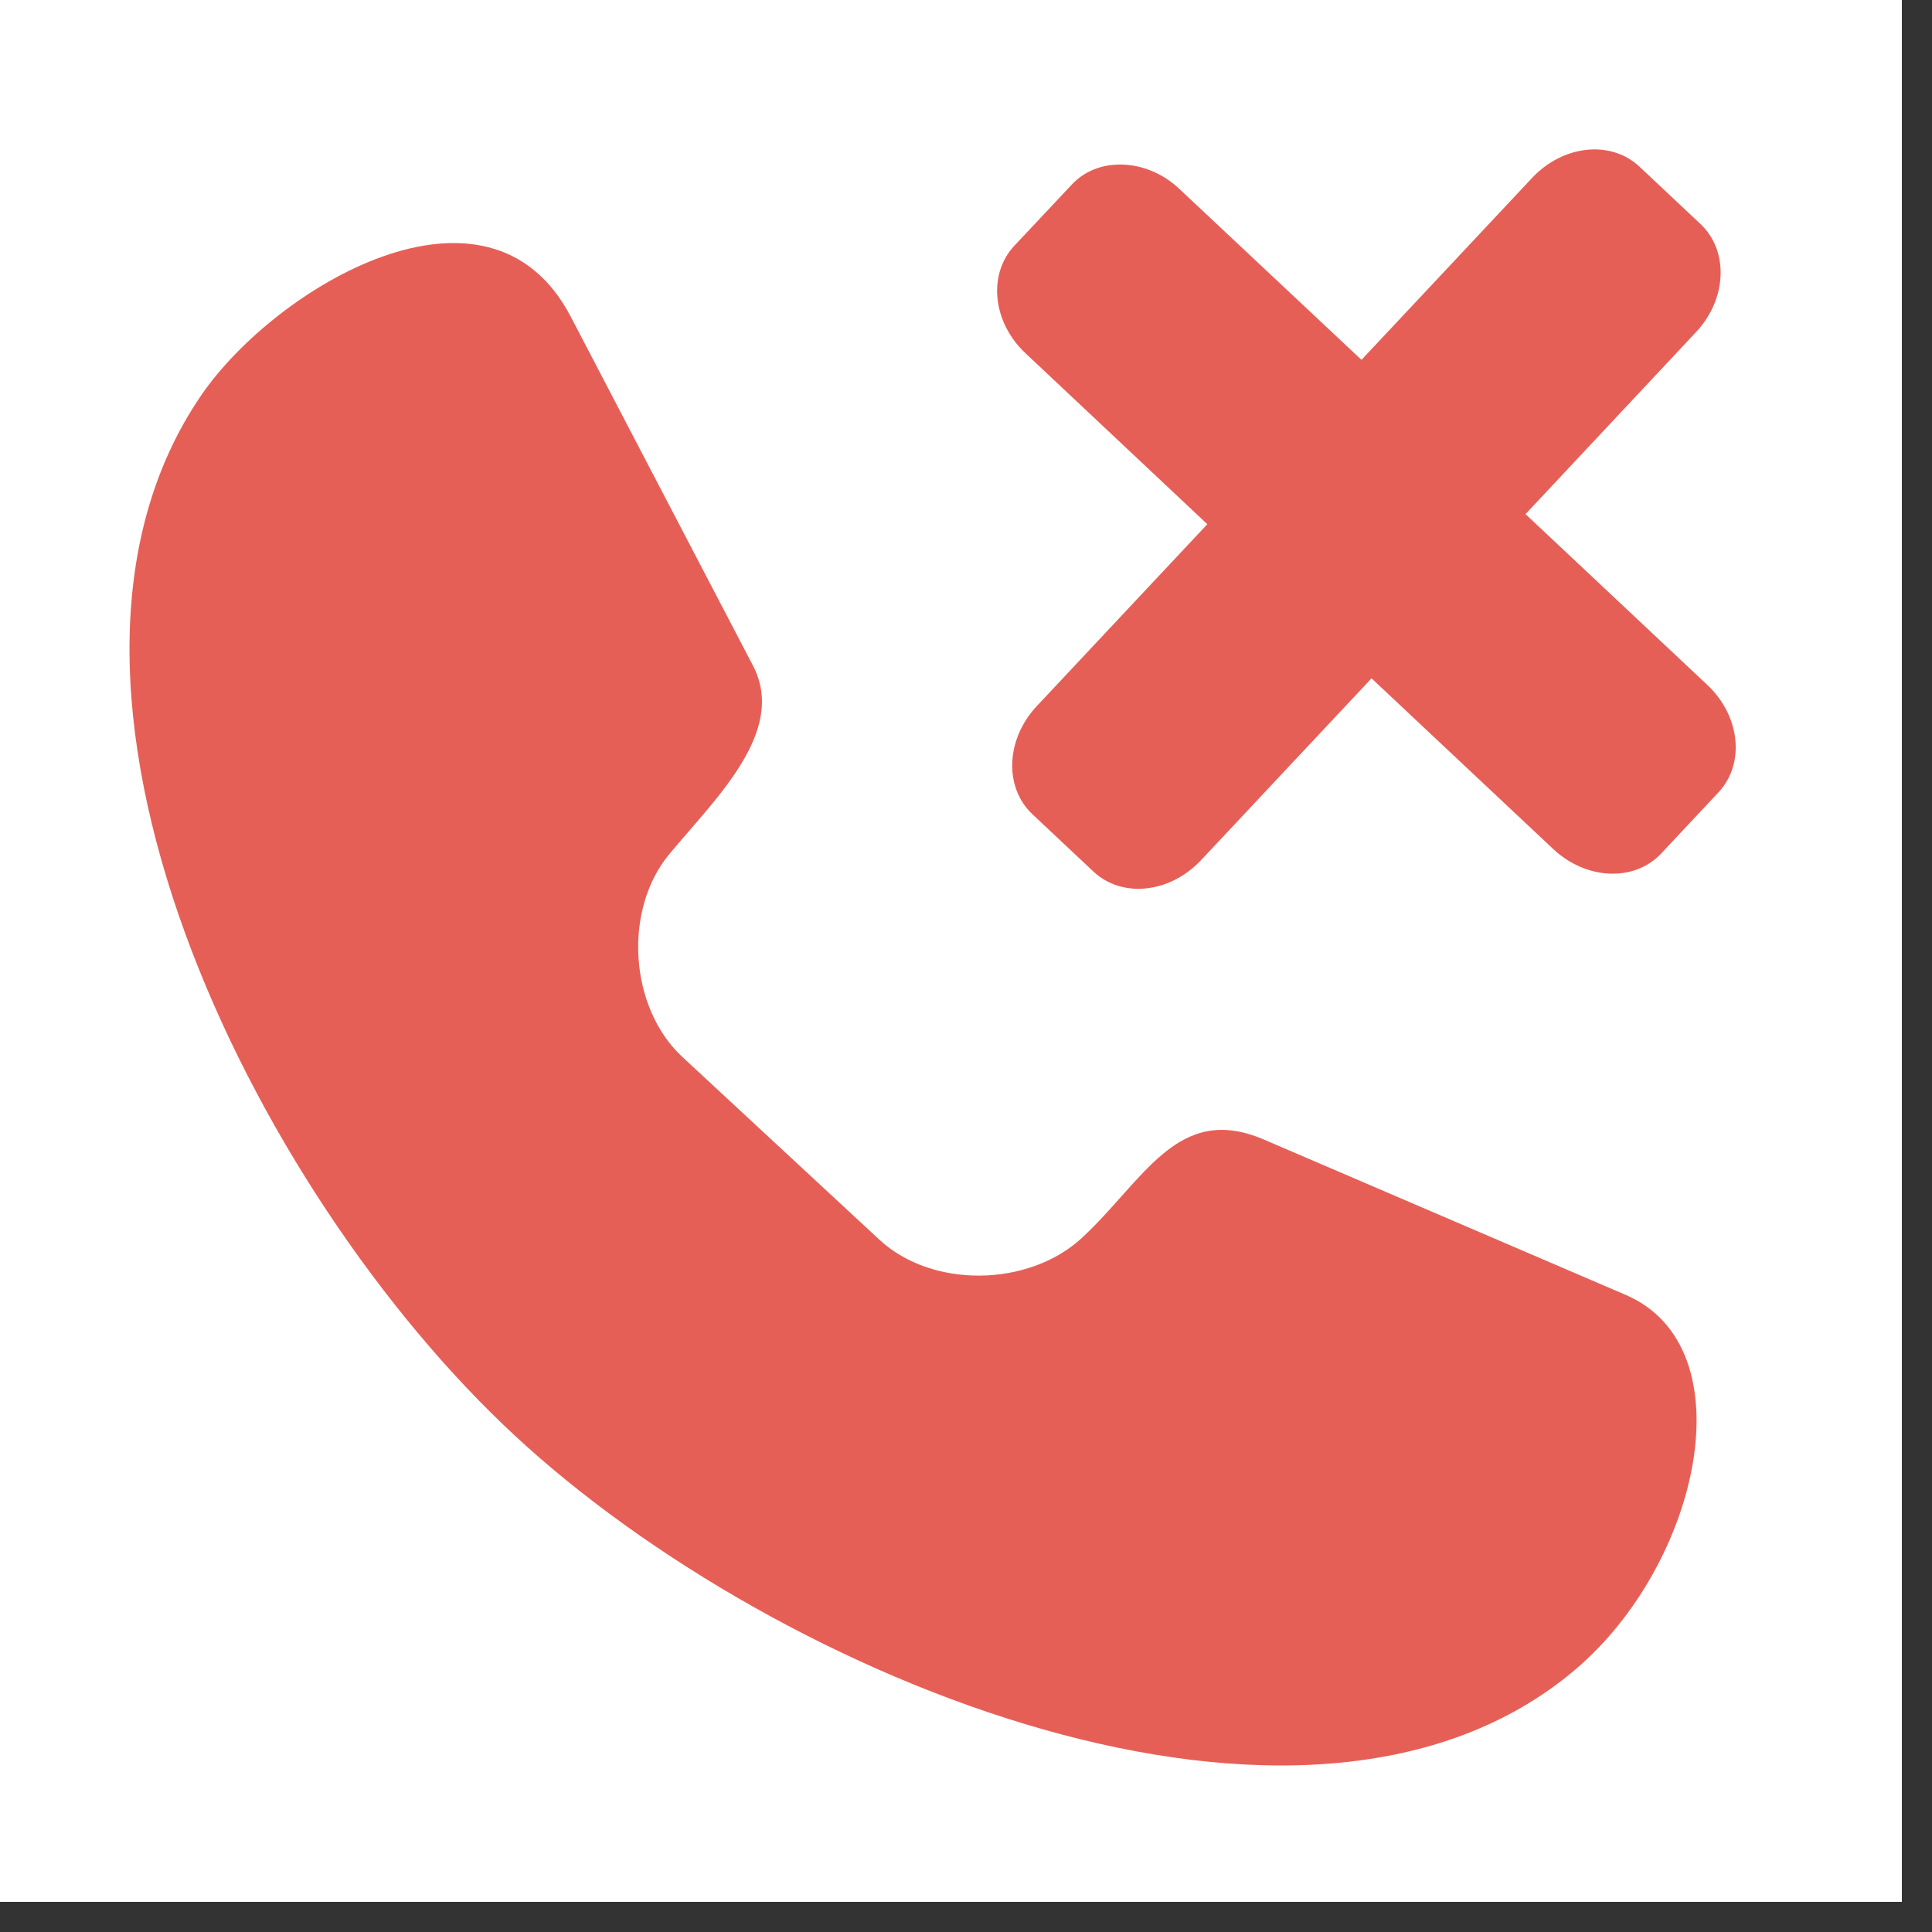
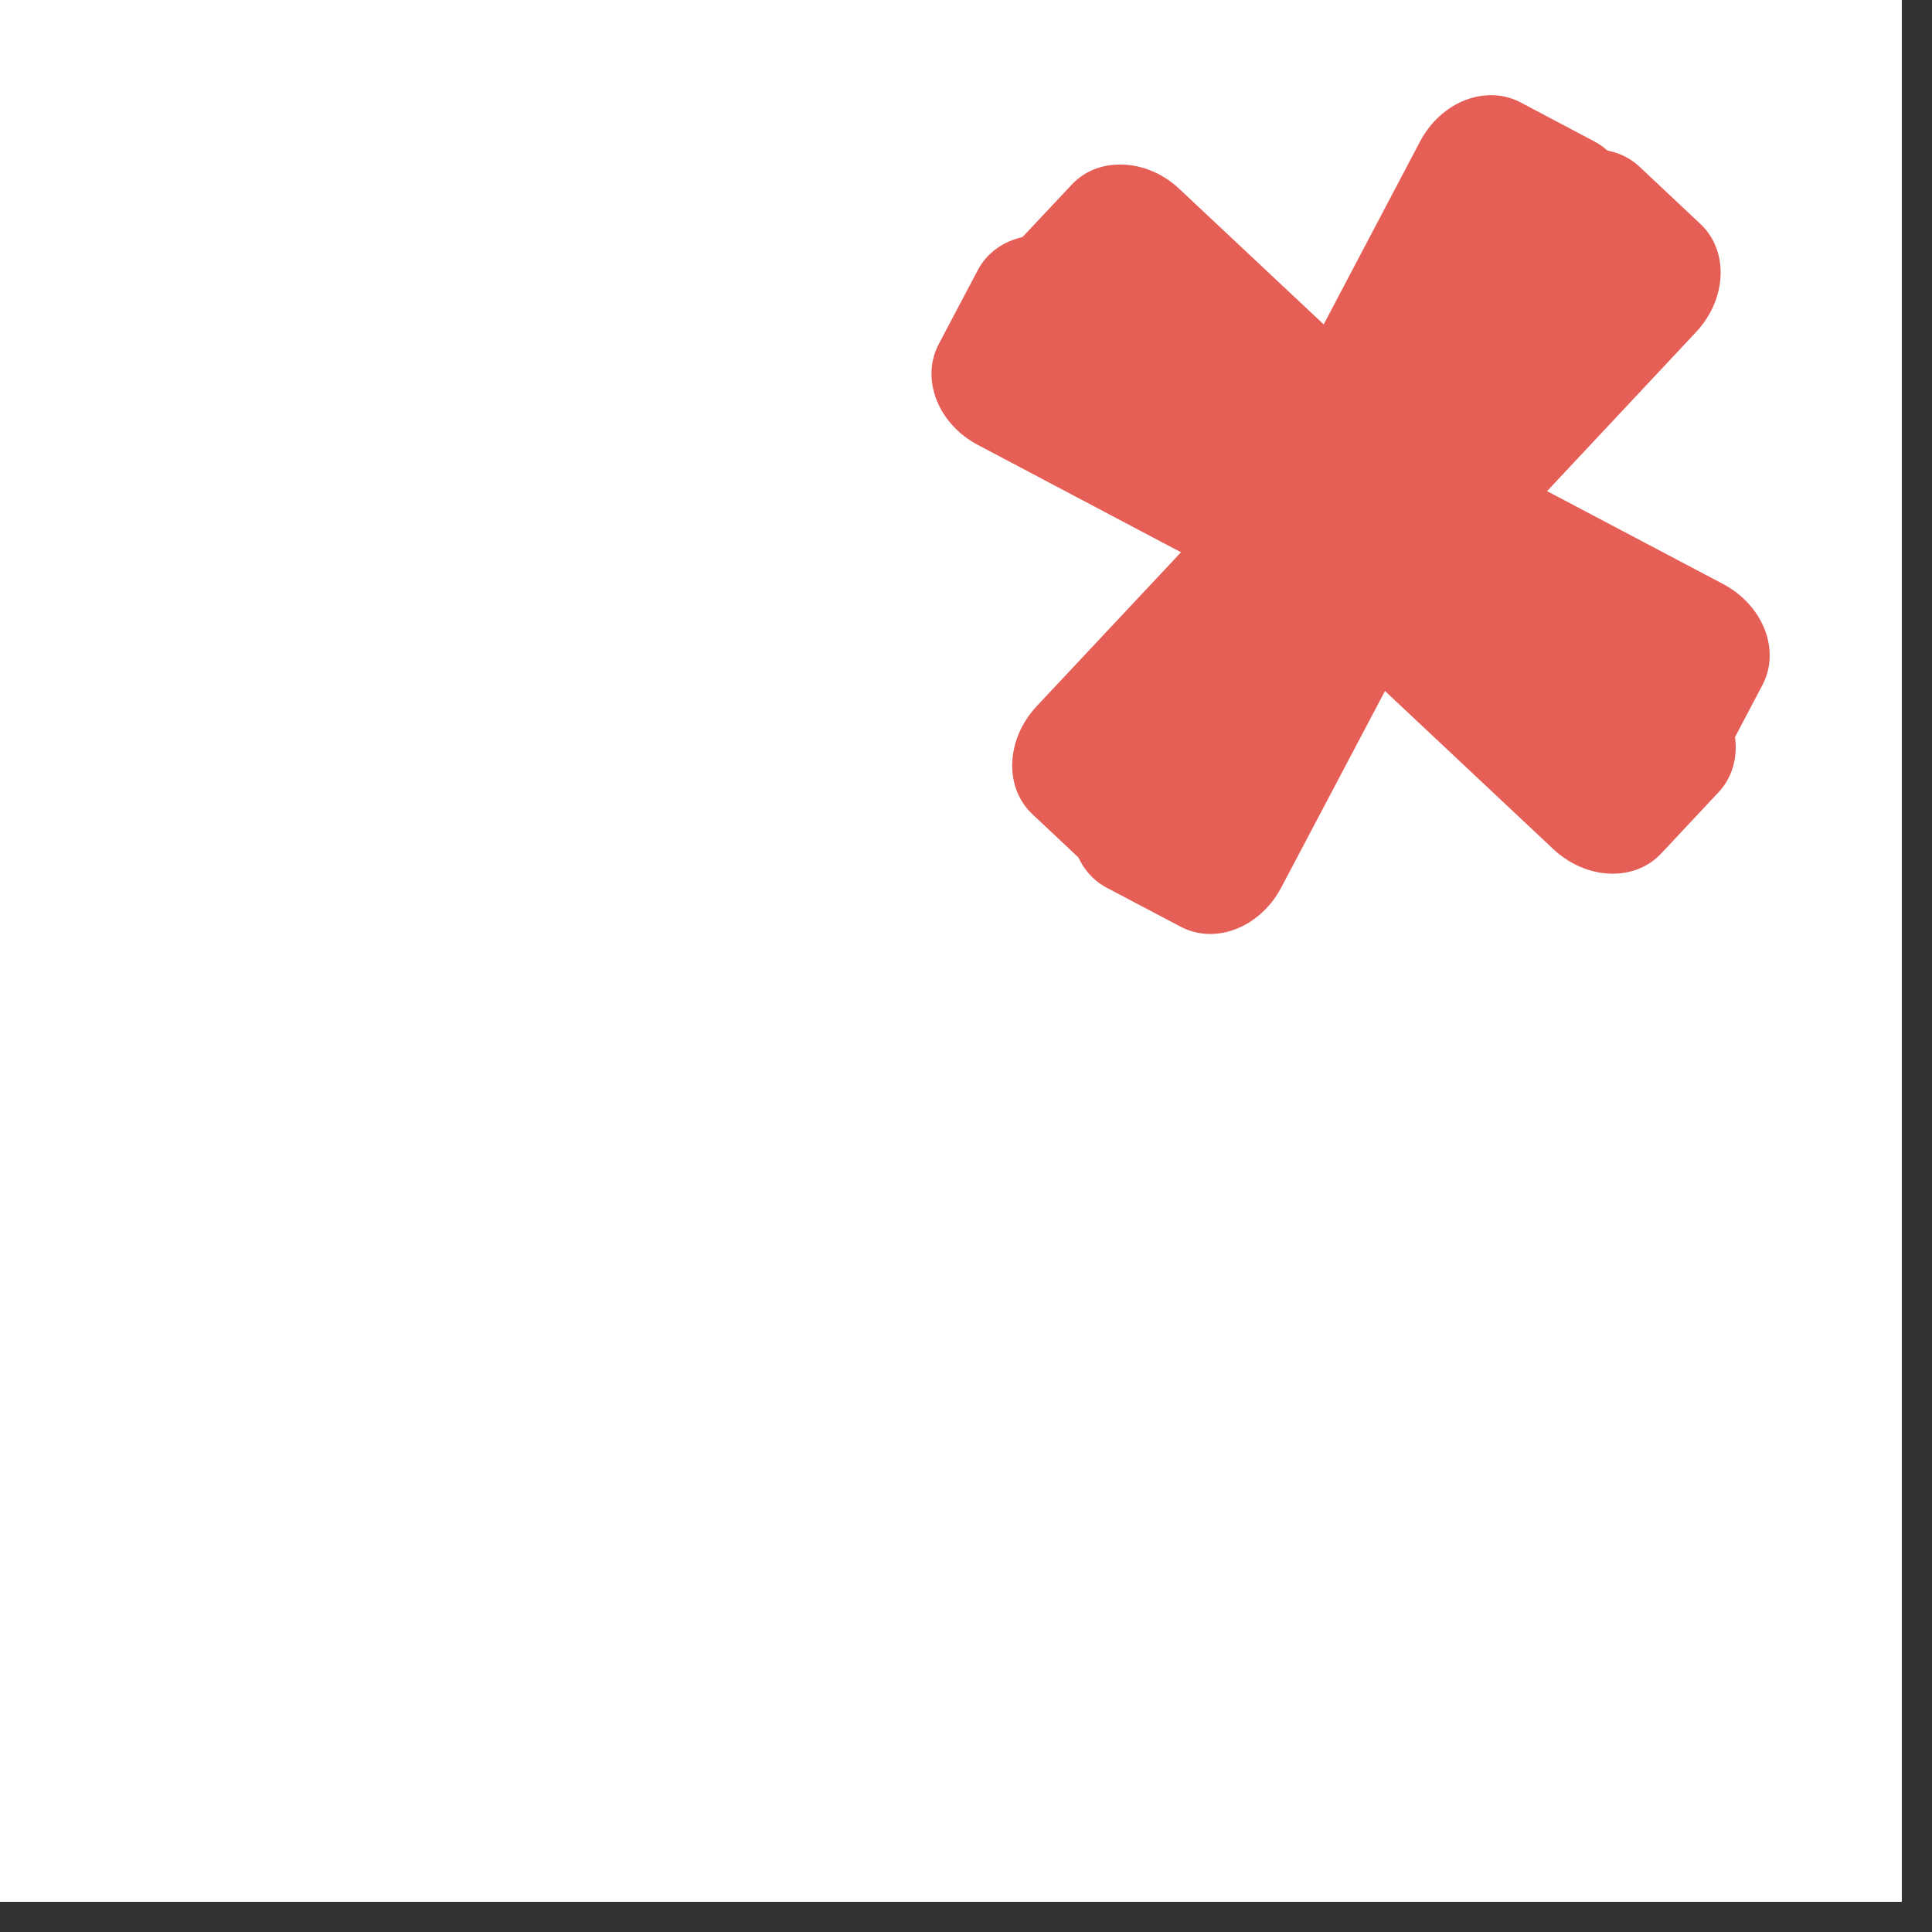
<svg xmlns="http://www.w3.org/2000/svg" width="63" zoomAndPan="magnify" viewBox="0 0 47.25 47.25" height="63" preserveAspectRatio="xMidYMid meet" version="1.0">
  <rect x="0" y="0" width="47.25" height="47.25" fill="#333333" stroke="none" />
  <defs>
    <clipPath id="a65f1be130">
      <path d="M 0 0 L 46.512 0 L 46.512 46.512 L 0 46.512 Z M 0 0 " clip-rule="nonzero" />
    </clipPath>
    <clipPath id="558943a433">
      <path d="M 3 5 L 42 5 L 42 44 L 3 44 Z M 3 5 " clip-rule="nonzero" />
    </clipPath>
    <clipPath id="e990907a4d">
-       <path d="M -2.707 8.422 L 37.5 -4.008 L 51.238 40.43 L 11.035 52.859 Z M -2.707 8.422 " clip-rule="nonzero" />
-     </clipPath>
+       </clipPath>
    <clipPath id="a945ce0de4">
      <path d="M -2.707 8.422 L 37.5 -4.008 L 51.238 40.43 L 11.035 52.859 Z M -2.707 8.422 " clip-rule="nonzero" />
    </clipPath>
    <clipPath id="084f93f5e8">
      <path d="M 22 2 L 44 2 L 44 23 L 22 23 Z M 22 2 " clip-rule="nonzero" />
    </clipPath>
    <clipPath id="089a4dece9">
      <path d="M -2.707 8.422 L 37.5 -4.008 L 51.238 40.43 L 11.035 52.859 Z M -2.707 8.422 " clip-rule="nonzero" />
    </clipPath>
    <clipPath id="408fd3d9e8">
      <path d="M -2.707 8.422 L 37.5 -4.008 L 51.238 40.43 L 11.035 52.859 Z M -2.707 8.422 " clip-rule="nonzero" />
    </clipPath>
    <clipPath id="ace85204f5">
-       <path d="M 21.645 0.68 L 46.512 0.68 L 46.512 23.68 L 21.645 23.68 Z M 21.645 0.68 " clip-rule="nonzero" />
-     </clipPath>
+       </clipPath>
    <clipPath id="b06597f4c8">
-       <path d="M 29.359 18.18 C 22.863 13.234 22.273 12.125 21.977 10.945 C 21.68 9.688 21.605 8.211 21.902 7.031 C 22.199 5.777 22.715 4.52 23.676 3.562 C 24.855 2.379 26.922 1.051 28.77 0.828 C 30.539 0.535 32.238 1.789 34.379 2.086 C 37.039 2.453 41.539 1.051 43.609 2.527 C 45.75 4.004 47.445 10.574 47.152 10.723 C 46.781 10.945 41.836 4.078 41.984 4.004 C 42.059 3.855 46.707 8.137 47.668 9.91 C 48.258 11.09 48.332 12.051 48.258 13.16 C 48.258 14.414 48.113 15.816 47.375 16.996 C 46.562 18.402 44.641 20.172 43.09 20.836 C 41.91 21.426 40.582 21.574 39.254 21.355 C 37.629 21.059 35.34 20.023 34.156 18.695 C 32.977 17.367 31.871 13.453 32.016 13.379 C 32.312 13.234 37.555 19.359 37.109 21.059 C 36.668 22.461 33.492 23.348 31.871 23.57 C 30.539 23.789 29.211 23.496 28.031 22.977 C 26.922 22.461 25.742 21.648 24.93 20.688 C 24.117 19.73 23.453 18.547 23.23 17.145 C 23.012 15.52 23.602 12.715 24.117 11.461 C 24.414 10.723 24.559 10.207 25.297 9.91 C 27.219 9.098 36.301 9.688 38.293 11.535 C 39.547 12.715 39.473 15.004 39.254 16.629 C 38.957 18.254 37.777 20.172 36.891 21.281 C 36.227 22.02 35.633 22.387 34.75 22.758 C 33.418 23.273 31.203 23.789 29.582 23.422 C 28.031 23.125 26.109 21.871 25.078 20.91 C 24.414 20.172 24.043 19.434 23.676 18.621 C 23.379 17.883 23.082 17.07 23.082 16.113 C 23.082 14.711 23.676 12.273 24.34 11.09 C 24.855 10.207 25.297 9.688 26.109 9.098 C 27.293 8.359 29.359 7.398 30.984 7.398 C 32.68 7.328 34.602 7.992 35.93 8.949 C 37.258 9.91 38.516 11.609 38.957 13.16 C 39.398 14.711 39.18 16.996 38.809 18.328 C 38.516 19.285 38.145 19.879 37.48 20.617 C 36.52 21.648 34.676 22.977 33.125 23.348 C 31.5 23.789 29.211 23.348 27.957 22.902 C 26.996 22.609 25.594 21.871 25.742 21.5 C 25.891 20.762 36.891 20.395 37.109 21.059 C 37.184 21.5 34.969 22.758 33.789 23.199 C 32.609 23.57 31.277 23.789 29.949 23.496 C 28.324 23.125 26.035 21.871 24.93 20.688 C 23.969 19.656 23.527 18.402 23.23 17.145 C 23.012 15.965 22.938 14.637 23.379 13.305 C 23.895 11.461 25.371 8.875 27.145 7.328 C 29.137 5.629 32.312 4.152 35.043 3.93 C 37.777 3.637 41.395 4.152 43.609 5.703 C 45.824 7.254 47.965 11.02 48.258 13.16 C 48.555 14.637 47.965 15.816 47.375 16.996 C 46.855 18.105 45.898 19.211 44.863 19.879 C 43.828 20.617 42.5 21.133 41.246 21.355 C 39.992 21.5 38.586 21.426 37.332 20.91 C 35.855 20.246 33.863 18.547 33.051 17.145 C 32.312 15.965 31.871 14.043 32.016 13.379 C 32.09 13.086 32.238 12.789 32.535 12.789 C 33.715 12.641 41.984 18.844 41.762 19.285 C 41.613 19.582 36.594 17.07 33.863 16.406 C 31.059 15.816 26.922 16.258 25.297 15.594 C 24.559 15.301 24.266 15.004 23.82 14.34 C 23.012 13.234 21.754 10.797 21.68 8.949 C 21.68 7.18 22.492 4.891 23.676 3.562 C 24.855 2.16 27.145 1.125 28.77 0.828 C 30.098 0.535 31.203 0.754 32.609 1.199 C 34.602 1.938 37.922 4.078 39.473 5.629 C 40.508 6.66 41.098 7.621 41.395 8.949 C 41.762 10.574 41.613 13.16 41.023 14.711 C 40.508 15.965 39.547 16.996 38.586 17.734 C 37.555 18.473 36.371 19.141 34.969 19.285 C 33.348 19.434 29.359 18.18 29.359 18.18 " clip-rule="nonzero" />
-     </clipPath>
+       </clipPath>
    <clipPath id="0a9a619621">
      <path d="M 21 0 L 36 0 L 36 26 L 21 26 Z M 21 0 " clip-rule="nonzero" />
    </clipPath>
    <clipPath id="ffe0fe4e54">
      <path d="M 21.605 -1.469 L 42.266 -2.125 L 43.133 25.176 L 22.473 25.832 Z M 21.605 -1.469 " clip-rule="nonzero" />
    </clipPath>
    <clipPath id="382aad2efa">
      <path d="M 0.059 -0.785 L 42.121 -2.121 L 43.598 44.367 L 1.539 45.703 Z M 0.059 -0.785 " clip-rule="nonzero" />
    </clipPath>
    <clipPath id="b54a8a15d7">
      <path d="M 24 3 L 43 3 L 43 22 L 24 22 Z M 24 3 " clip-rule="nonzero" />
    </clipPath>
    <clipPath id="fbb7e5de32">
      <path d="M 21.605 -1.469 L 42.266 -2.125 L 43.133 25.176 L 22.473 25.832 Z M 21.605 -1.469 " clip-rule="nonzero" />
    </clipPath>
    <clipPath id="cea47fdc7c">
      <path d="M 0.059 -0.785 L 42.121 -2.121 L 43.598 44.367 L 1.539 45.703 Z M 0.059 -0.785 " clip-rule="nonzero" />
    </clipPath>
  </defs>
  <g clip-path="url(#a65f1be130)">
-     <path fill="#ffffff" d="M 0 0 L 46.512 0 L 46.512 46.512 L 0 46.512 Z M 0 0 " fill-opacity="1" fill-rule="nonzero" />
    <path fill="#ffffff" d="M 0 0 L 46.512 0 L 46.512 46.512 L 0 46.512 Z M 0 0 " fill-opacity="1" fill-rule="nonzero" />
  </g>
  <g clip-path="url(#558943a433)">
    <g clip-path="url(#e990907a4d)">
      <g clip-path="url(#a945ce0de4)">
        <path fill="#e65f57" d="M 4.926 9.66 C 0.062 16.758 6.16 29.148 12.594 35.113 C 19.027 41.078 31.977 46.398 38.531 40.828 C 41.57 38.246 42.746 32.953 39.758 31.668 L 30.914 27.871 C 28.797 26.957 27.977 28.871 26.457 30.277 C 25.168 31.469 22.809 31.523 21.508 30.32 L 16.691 25.852 C 15.391 24.648 15.238 22.27 16.355 20.906 C 17.492 19.531 19.258 17.891 18.414 16.277 L 13.957 7.742 C 11.945 3.895 6.734 7.027 4.926 9.66 Z M 4.926 9.66 " fill-opacity="1" fill-rule="nonzero" />
      </g>
    </g>
  </g>
  <g clip-path="url(#084f93f5e8)">
    <g clip-path="url(#089a4dece9)">
      <g clip-path="url(#408fd3d9e8)">
        <path fill="#e65f57" d="M 24.828 5.848 C 24.438 5.977 24.105 6.238 23.91 6.613 L 22.957 8.418 C 22.512 9.27 22.938 10.367 23.918 10.883 L 29.312 13.734 L 26.469 19.133 C 25.953 20.113 26.219 21.262 27.066 21.711 L 28.875 22.664 C 29.723 23.113 30.82 22.684 31.336 21.703 L 34.184 16.309 L 39.578 19.156 C 40.559 19.676 41.703 19.41 42.152 18.559 L 43.105 16.75 C 43.551 15.902 43.121 14.805 42.145 14.285 L 36.75 11.438 L 39.594 6.039 C 40.109 5.059 39.844 3.91 38.996 3.461 L 37.188 2.504 C 36.34 2.059 35.242 2.484 34.727 3.465 L 31.883 8.863 L 26.484 6.012 C 25.934 5.719 25.332 5.68 24.828 5.848 Z M 24.828 5.848 " fill-opacity="1" fill-rule="nonzero" />
      </g>
    </g>
  </g>
  <g clip-path="url(#ace85204f5)">
    <g clip-path="url(#b06597f4c8)">
      <path fill="#ffffff" d="M 18.727 -2.125 L 51.262 -2.125 L 51.262 26.594 L 18.727 26.594 Z M 18.727 -2.125 " fill-opacity="1" fill-rule="nonzero" />
    </g>
  </g>
  <g clip-path="url(#0a9a619621)">
    <g clip-path="url(#ffe0fe4e54)">
      <g clip-path="url(#382aad2efa)">
        <path fill="#e65f57" d="M 7.094 2.43 C 0.523 7.984 3.121 21.547 7.742 29.004 C 12.367 36.461 23.445 45.02 31.238 41.383 C 34.855 39.699 37.391 34.91 34.848 32.879 L 27.328 26.871 C 25.527 25.434 24.23 27.059 22.395 28.012 C 20.832 28.82 18.543 28.25 17.609 26.742 L 14.148 21.16 C 13.211 19.652 13.695 17.32 15.133 16.305 C 16.594 15.277 18.73 14.164 18.348 12.383 L 16.309 2.969 C 15.387 -1.273 9.531 0.371 7.094 2.43 Z M 7.094 2.43 " fill-opacity="1" fill-rule="nonzero" />
      </g>
    </g>
  </g>
  <g clip-path="url(#b54a8a15d7)">
    <g clip-path="url(#fbb7e5de32)">
      <g clip-path="url(#cea47fdc7c)">
        <path fill="#e65f57" d="M 27.293 4.027 C 26.883 4.047 26.492 4.211 26.207 4.52 L 24.809 6.008 C 24.152 6.711 24.273 7.883 25.082 8.641 L 29.527 12.82 L 25.355 17.27 C 24.598 18.078 24.551 19.258 25.25 19.914 L 26.738 21.312 C 27.438 21.973 28.609 21.848 29.371 21.039 L 33.543 16.59 L 37.988 20.766 C 38.797 21.523 39.973 21.574 40.629 20.871 L 42.027 19.379 C 42.684 18.68 42.562 17.508 41.754 16.75 L 37.309 12.574 L 41.48 8.121 C 42.238 7.312 42.285 6.133 41.586 5.477 L 40.098 4.078 C 39.395 3.418 38.227 3.543 37.469 4.352 L 33.297 8.801 L 28.848 4.625 C 28.395 4.195 27.82 3.996 27.293 4.027 Z M 27.293 4.027 " fill-opacity="1" fill-rule="nonzero" />
      </g>
    </g>
  </g>
</svg>